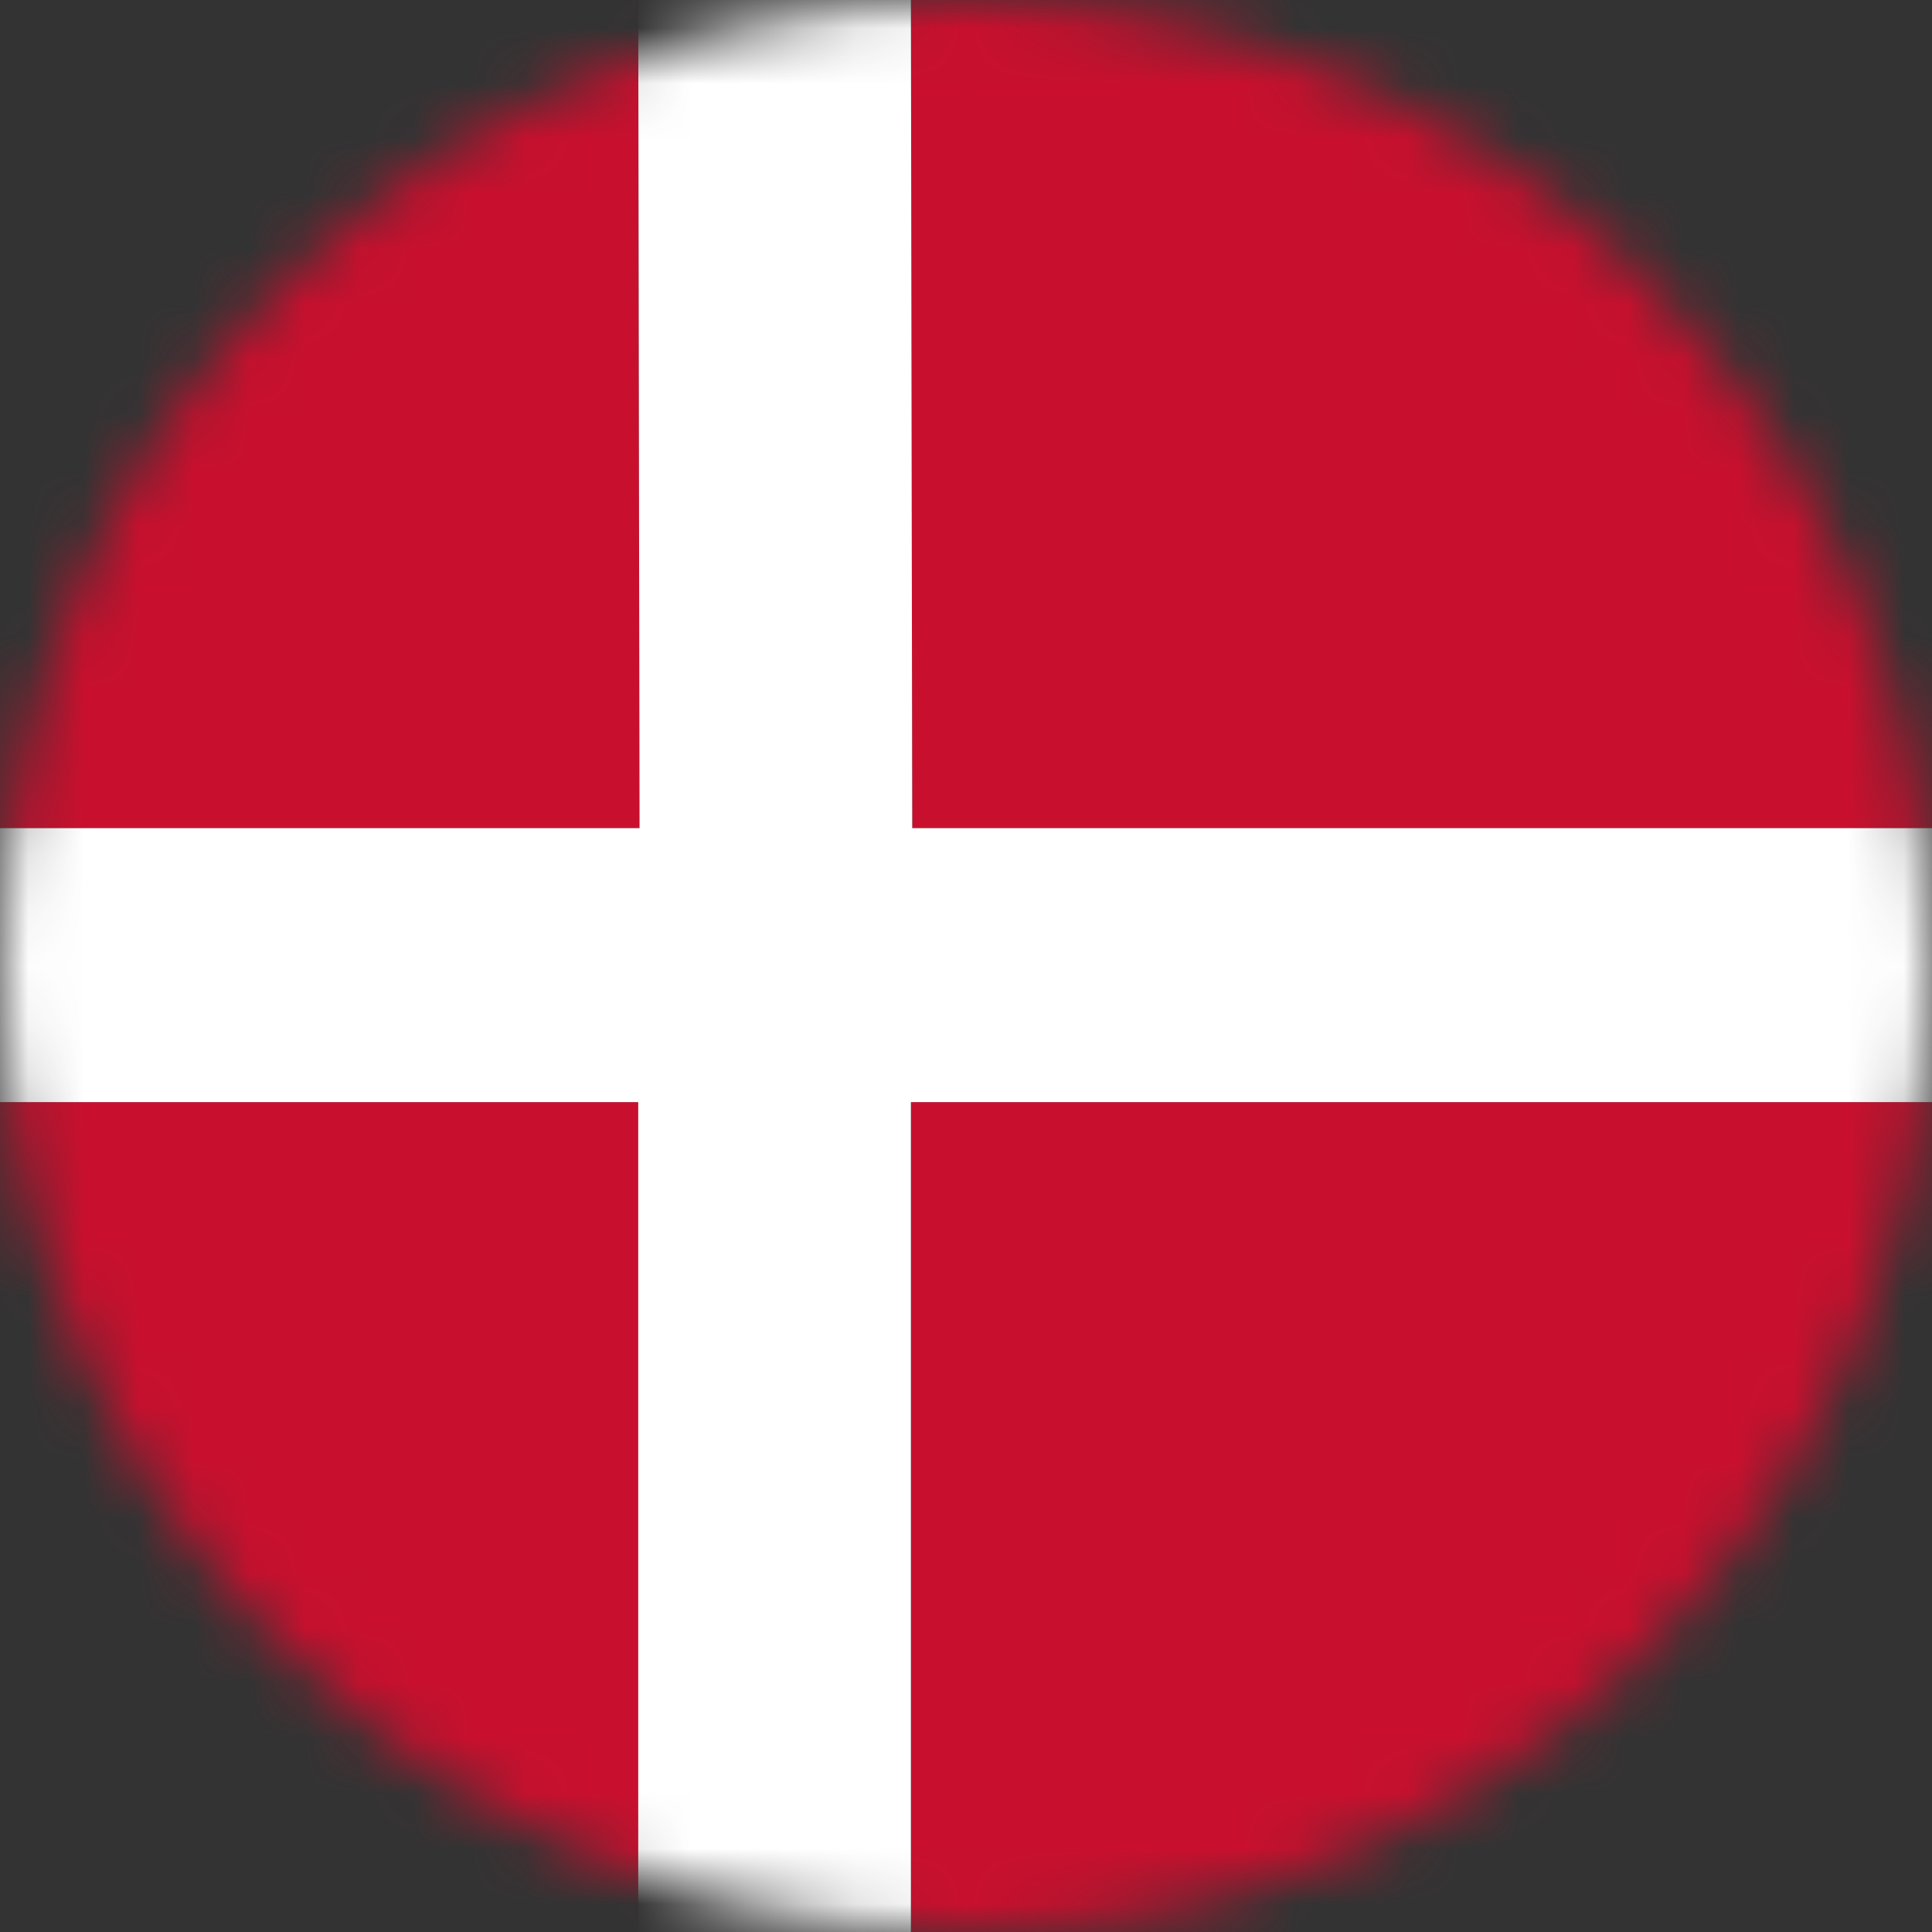
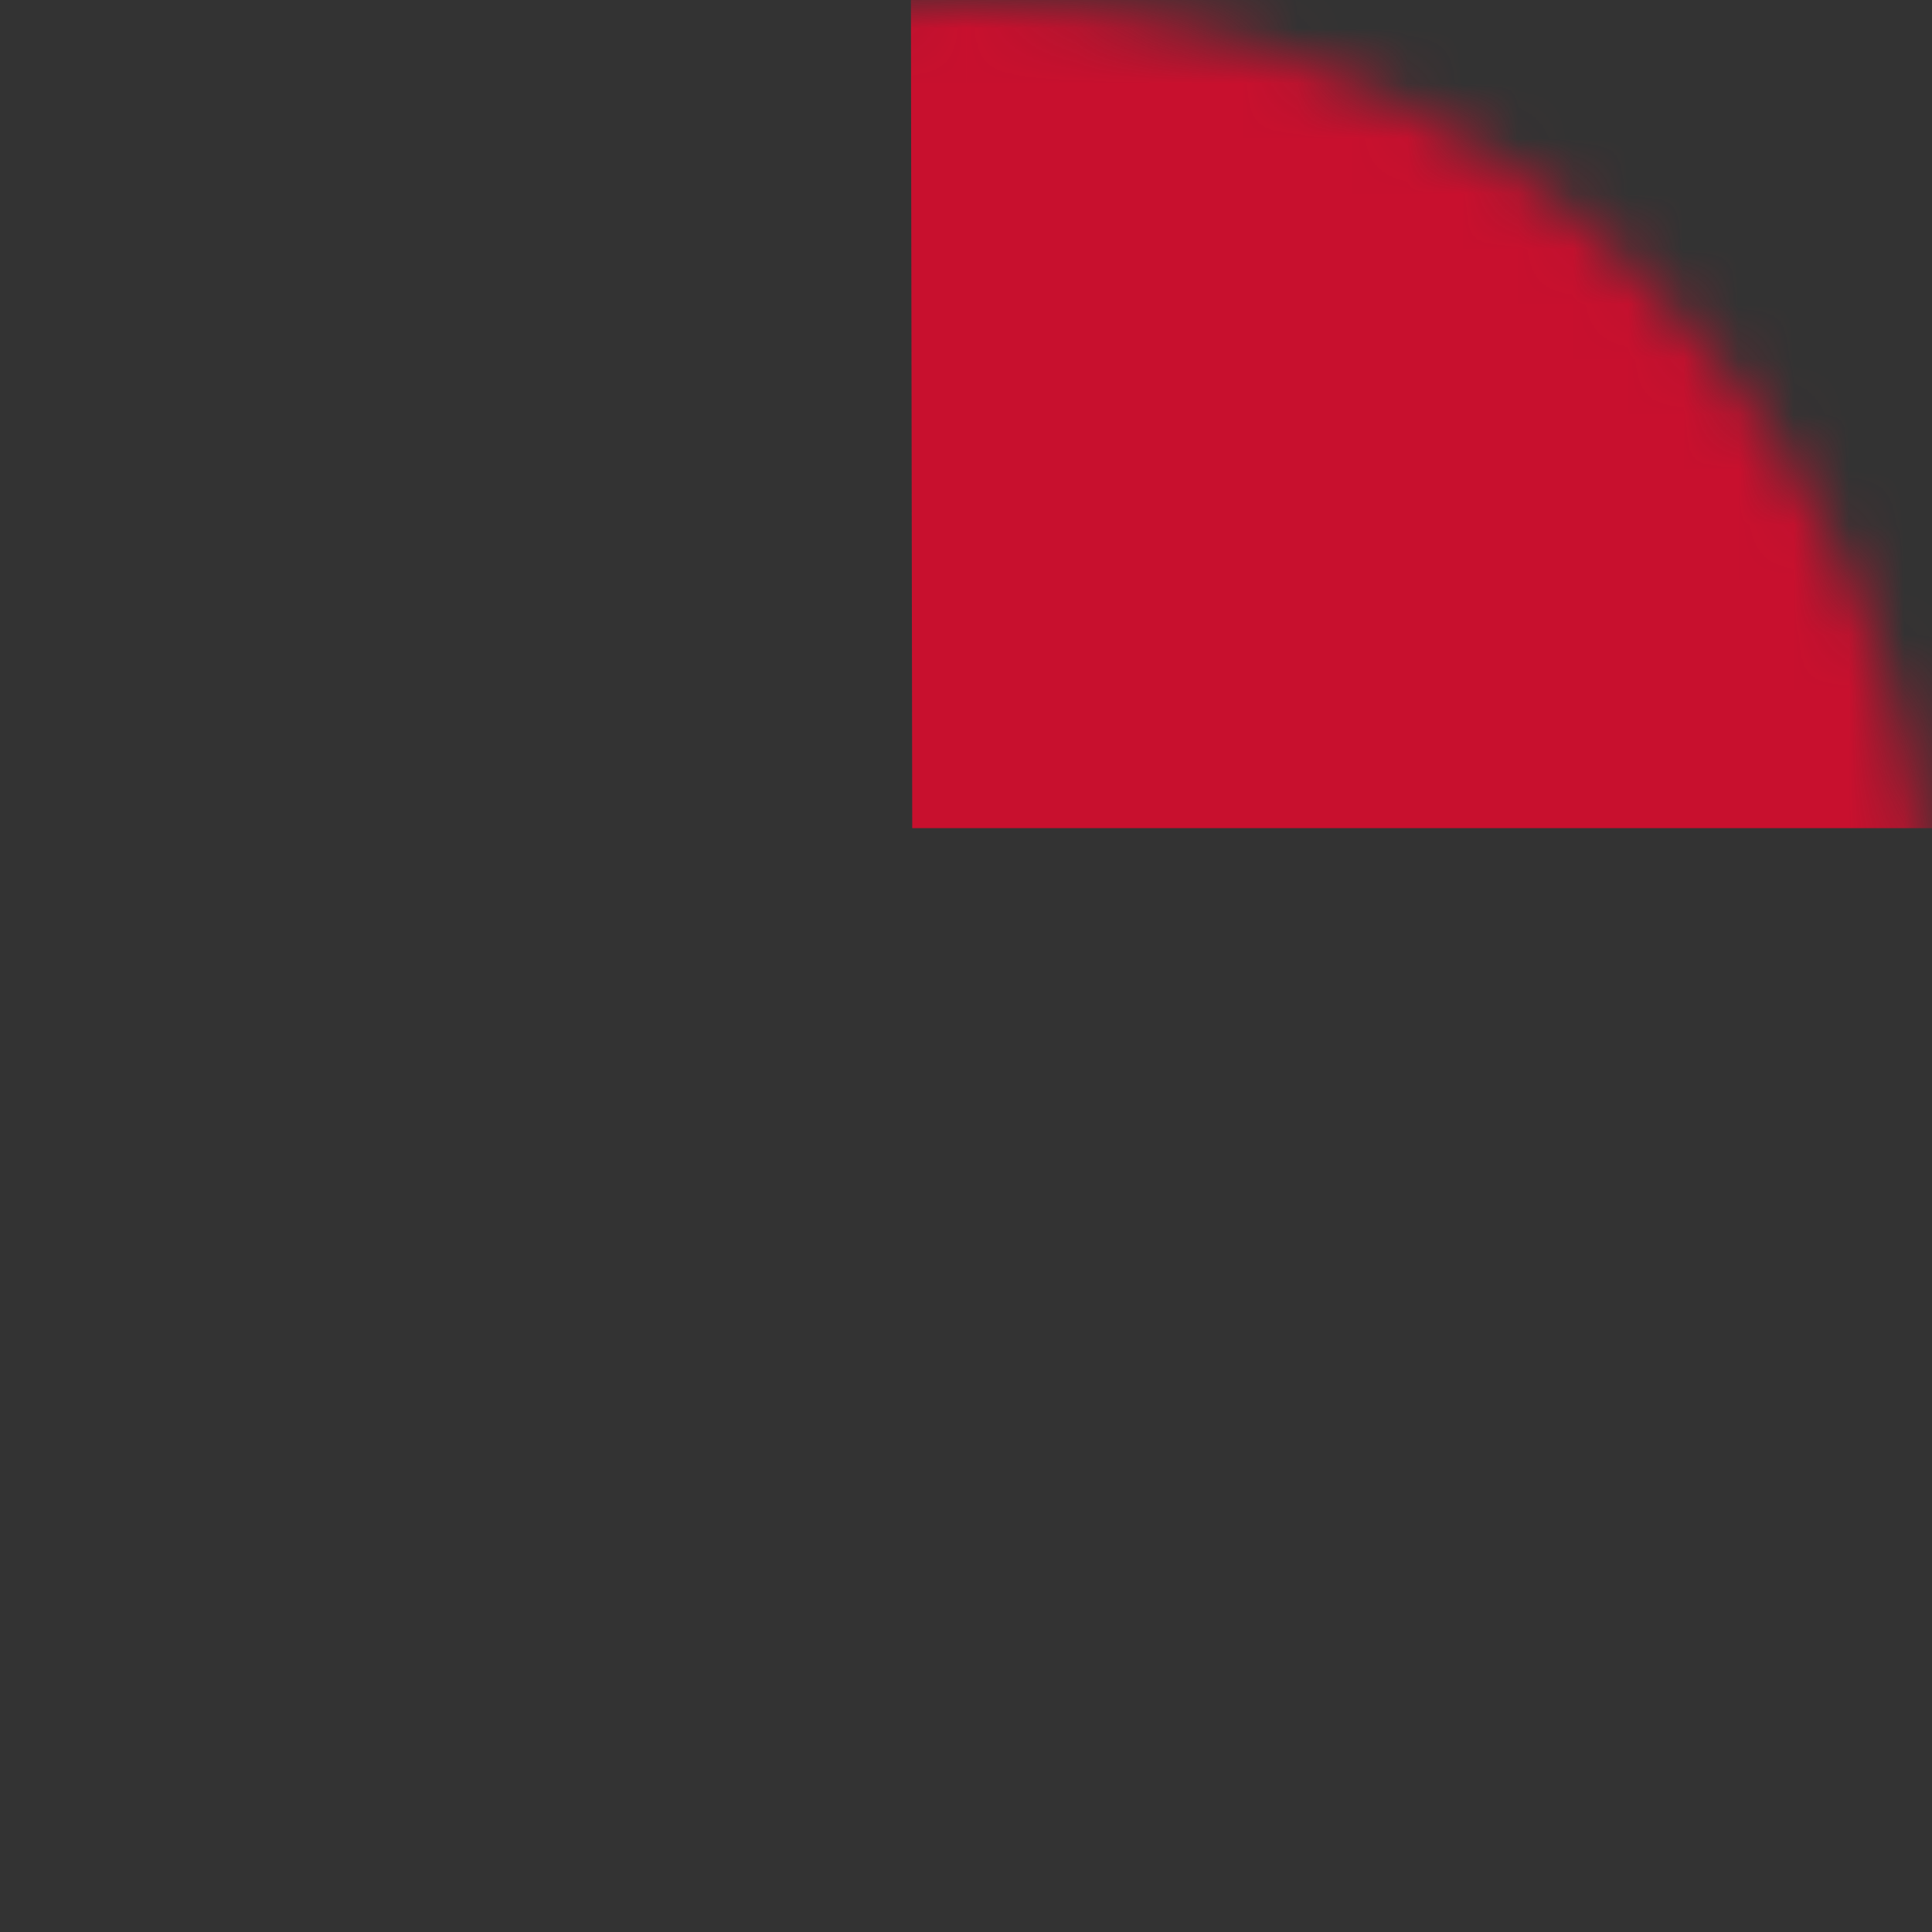
<svg xmlns="http://www.w3.org/2000/svg" width="35" height="35" viewBox="0 0 35 35" fill="none">
  <rect x="0" y="0" width="35" height="35" fill="#333333" stroke="none" />
  <mask id="mask0_12127_976" style="mask-type:luminance" maskUnits="userSpaceOnUse" x="0" y="0" width="35" height="35">
    <path d="M17.5 35C27.165 35 35 27.165 35 17.5C35 7.835 27.165 0 17.5 0C7.835 0 0 7.835 0 17.5C0 27.165 7.835 35 17.5 35Z" fill="white" />
  </mask>
  <g mask="url(#mask0_12127_976)">
    <path d="M16.502 0L16.526 15.002H42.824V0H16.502Z" fill="#C8102E" />
-     <path d="M42.824 19.966H16.502V35H42.824V19.966Z" fill="#C8102E" />
-     <path d="M11.562 0H-3.428V15.002H11.586L11.562 0Z" fill="#C8102E" />
-     <path d="M11.562 19.966H-3.428V35H11.562V19.966Z" fill="#C8102E" />
-     <path d="M16.502 0H11.562L11.586 15.002H-3.428V19.966H11.562V35H16.502V19.966H42.824V15.002H16.526L16.502 0Z" fill="white" />
  </g>
</svg>